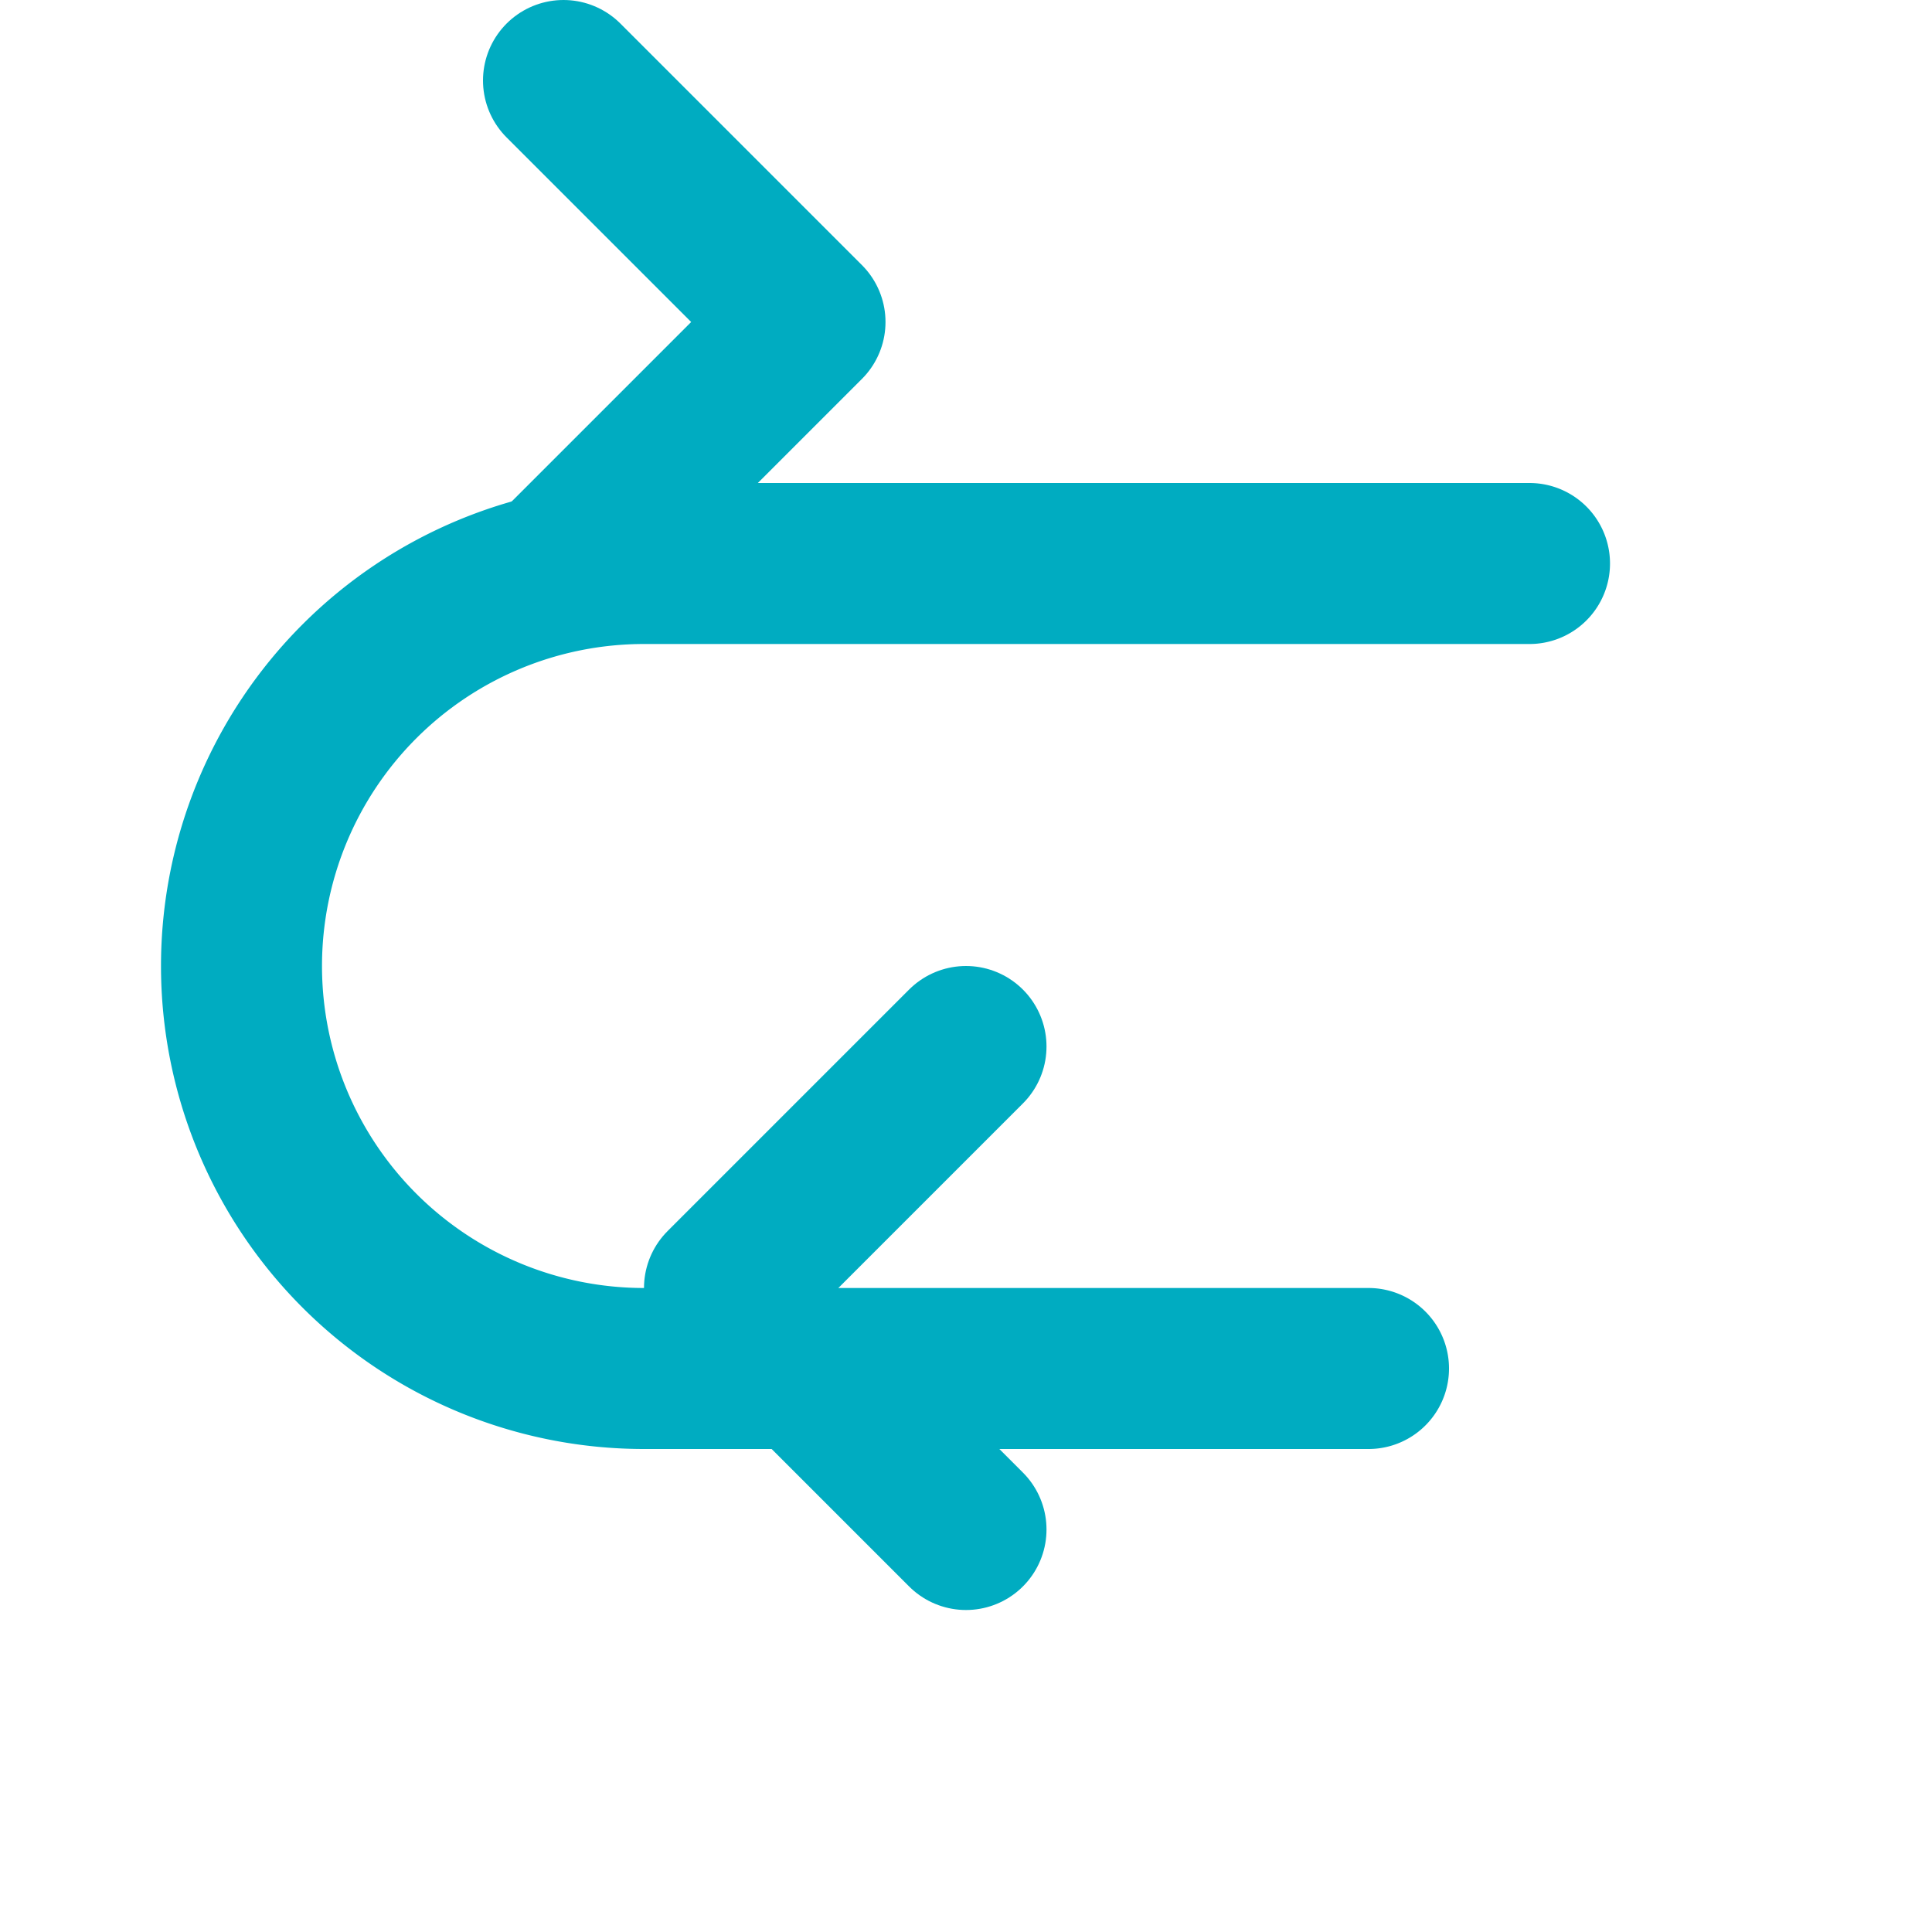
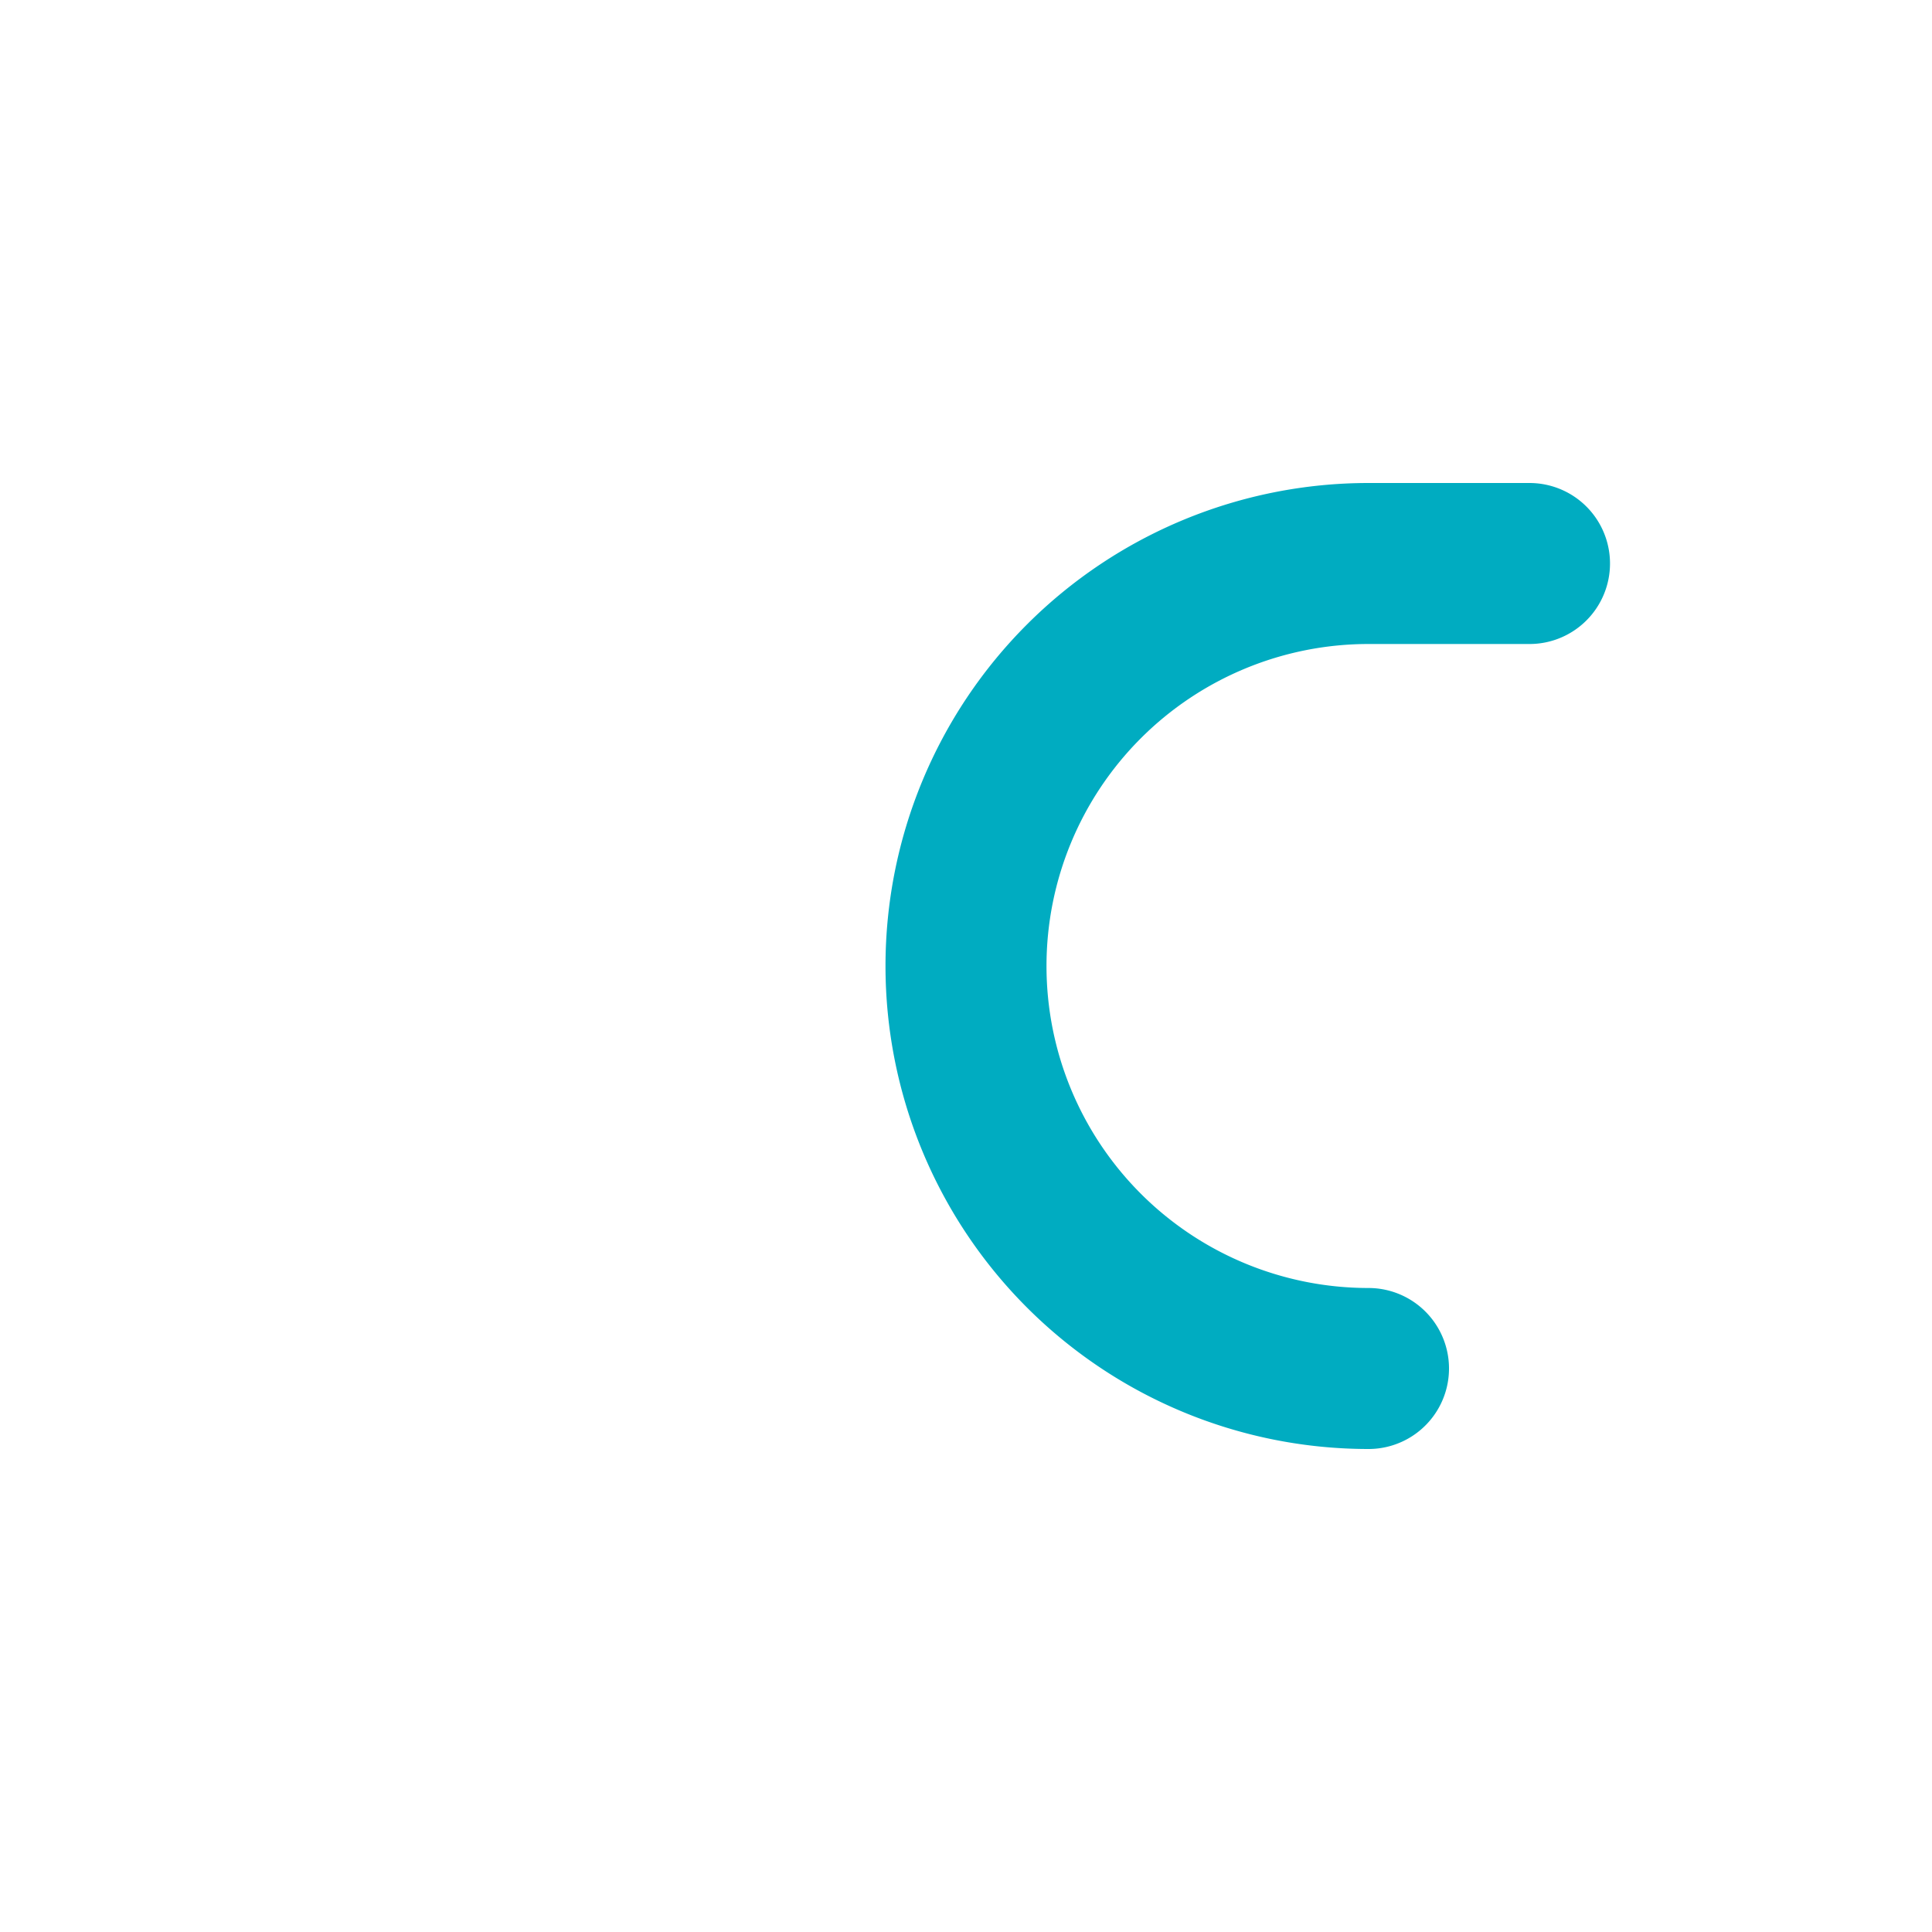
<svg xmlns="http://www.w3.org/2000/svg" width="24" height="24" viewBox="0 0 24 24" fill="none" stroke="#00acc1" stroke-width="2" stroke-linecap="round" stroke-linejoin="round">
-   <path d="M17 17H8a5 5 0 0 1 0-10H19" />
-   <path d="m12 19-3-3 3-3" />
-   <path d="m7 7 3-3-3-3" />
+   <path d="M17 17a5 5 0 0 1 0-10H19" />
</svg>